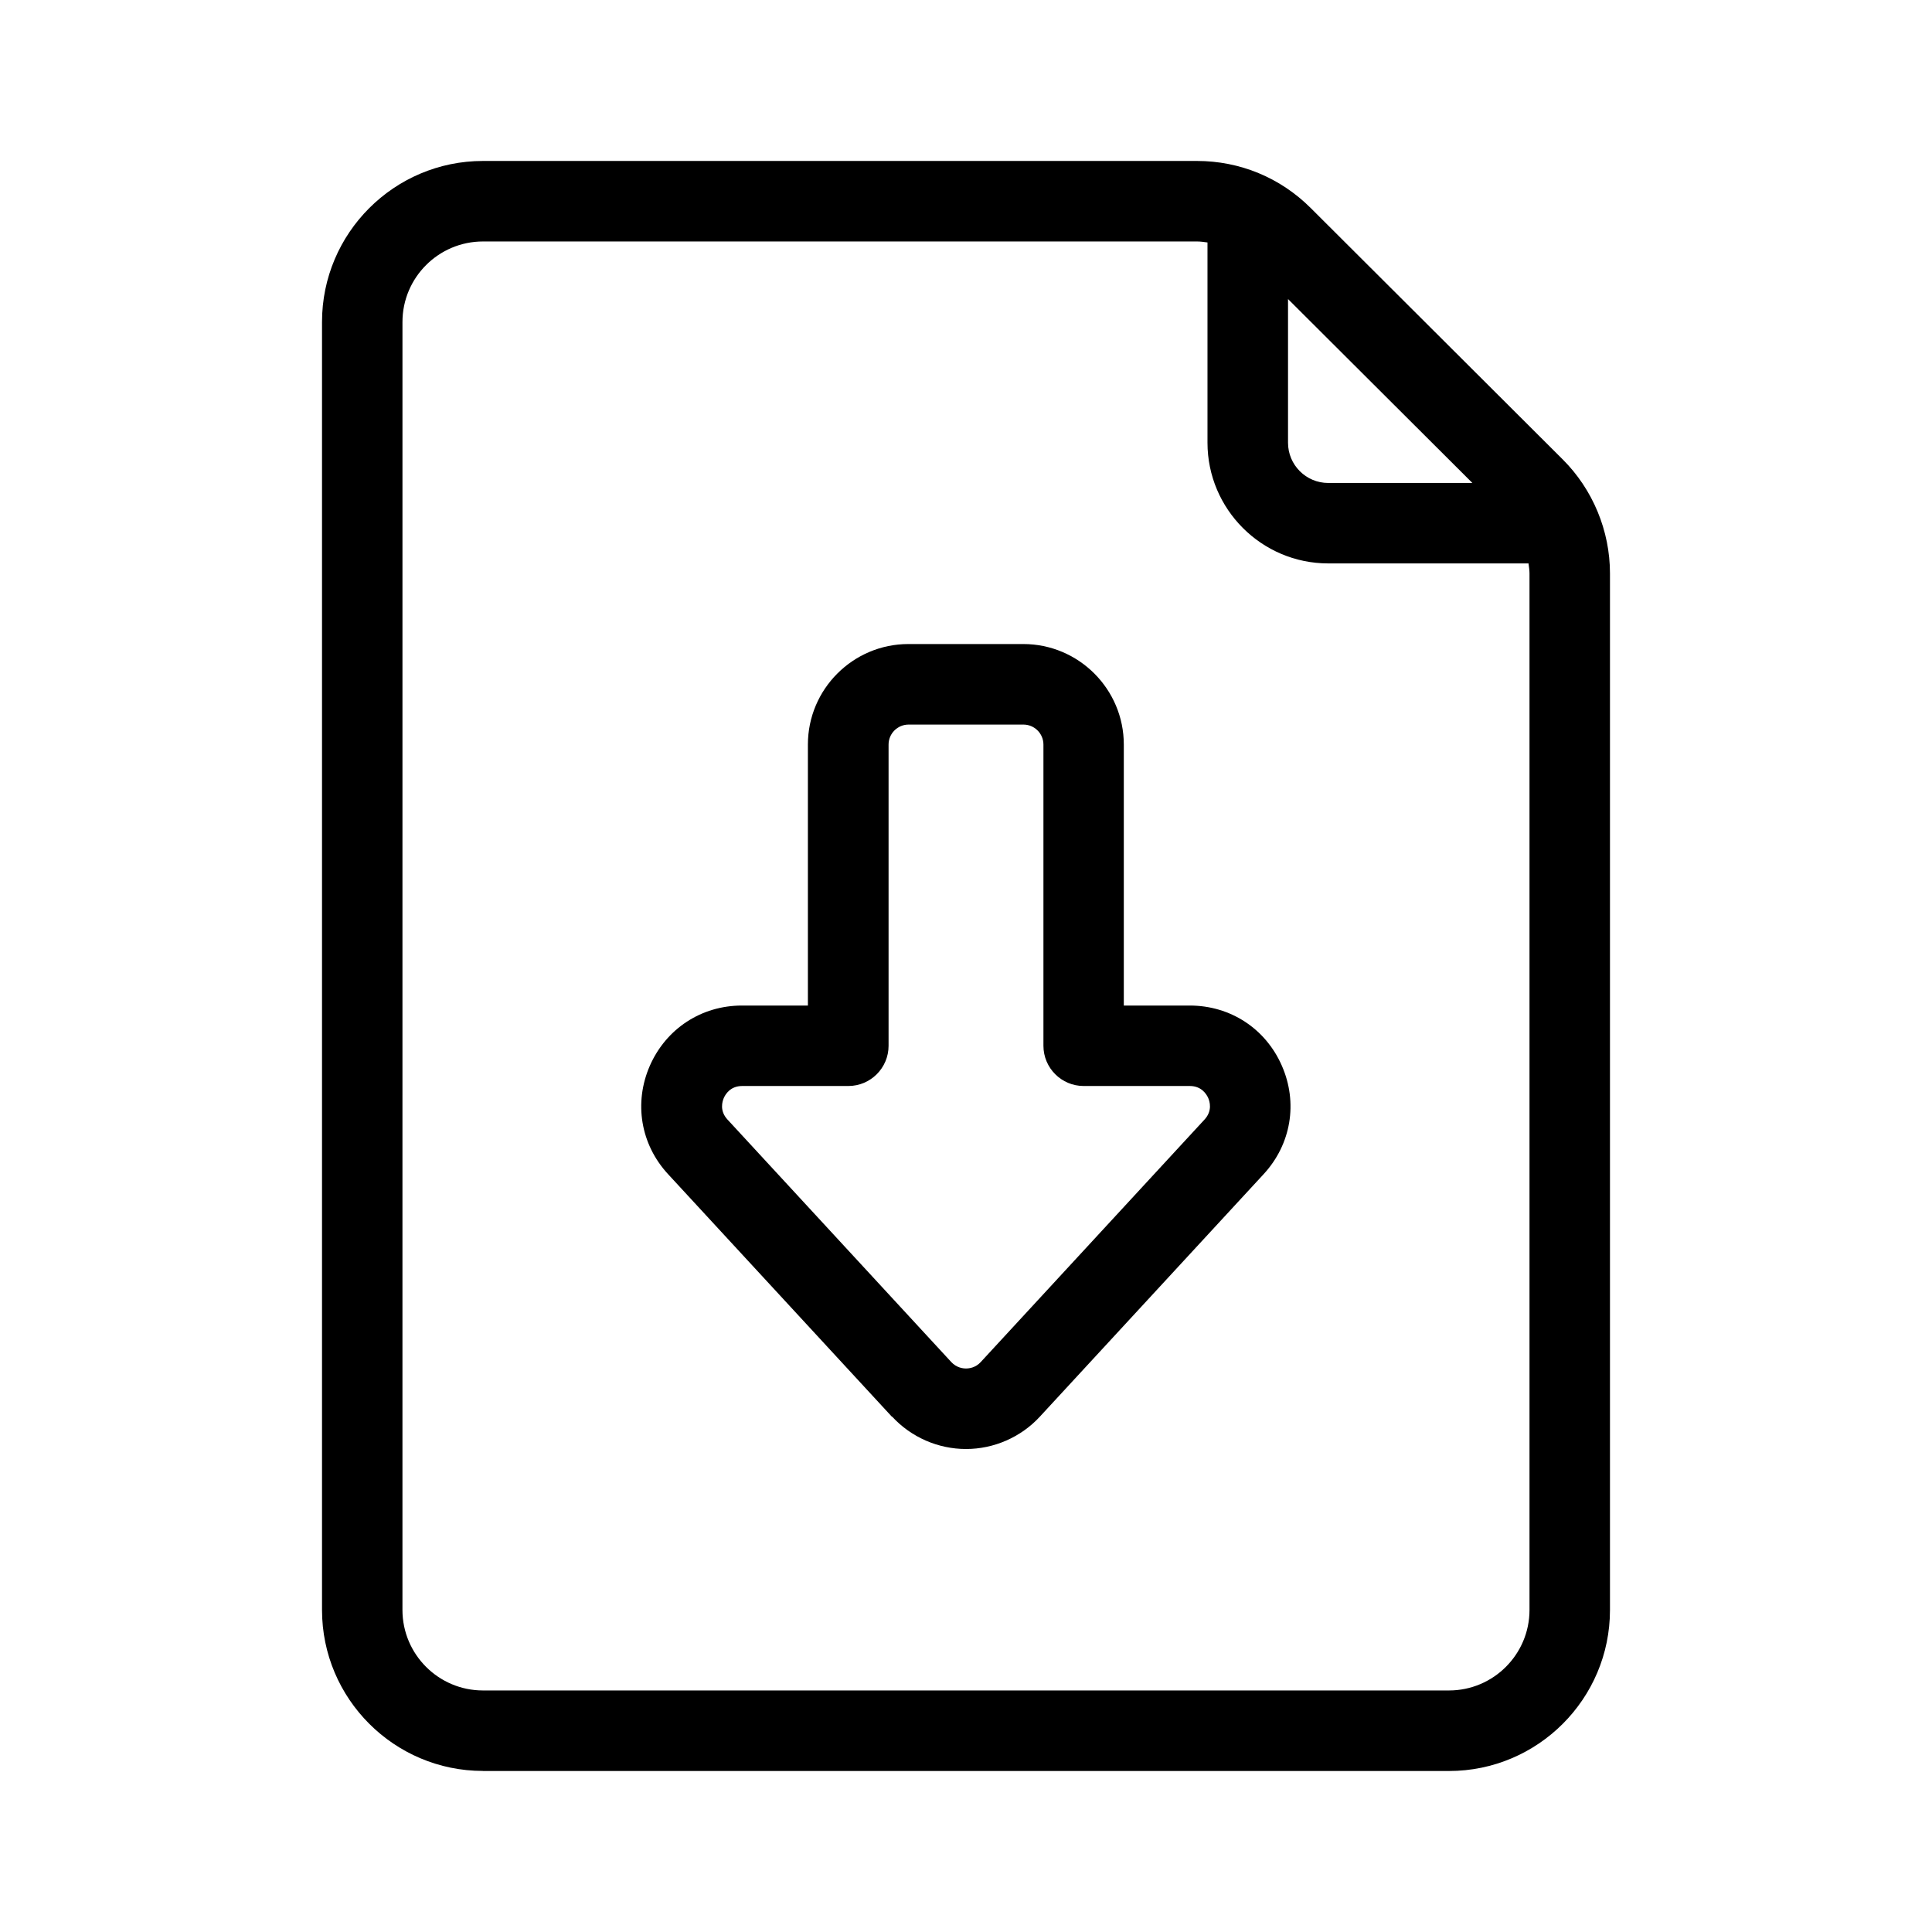
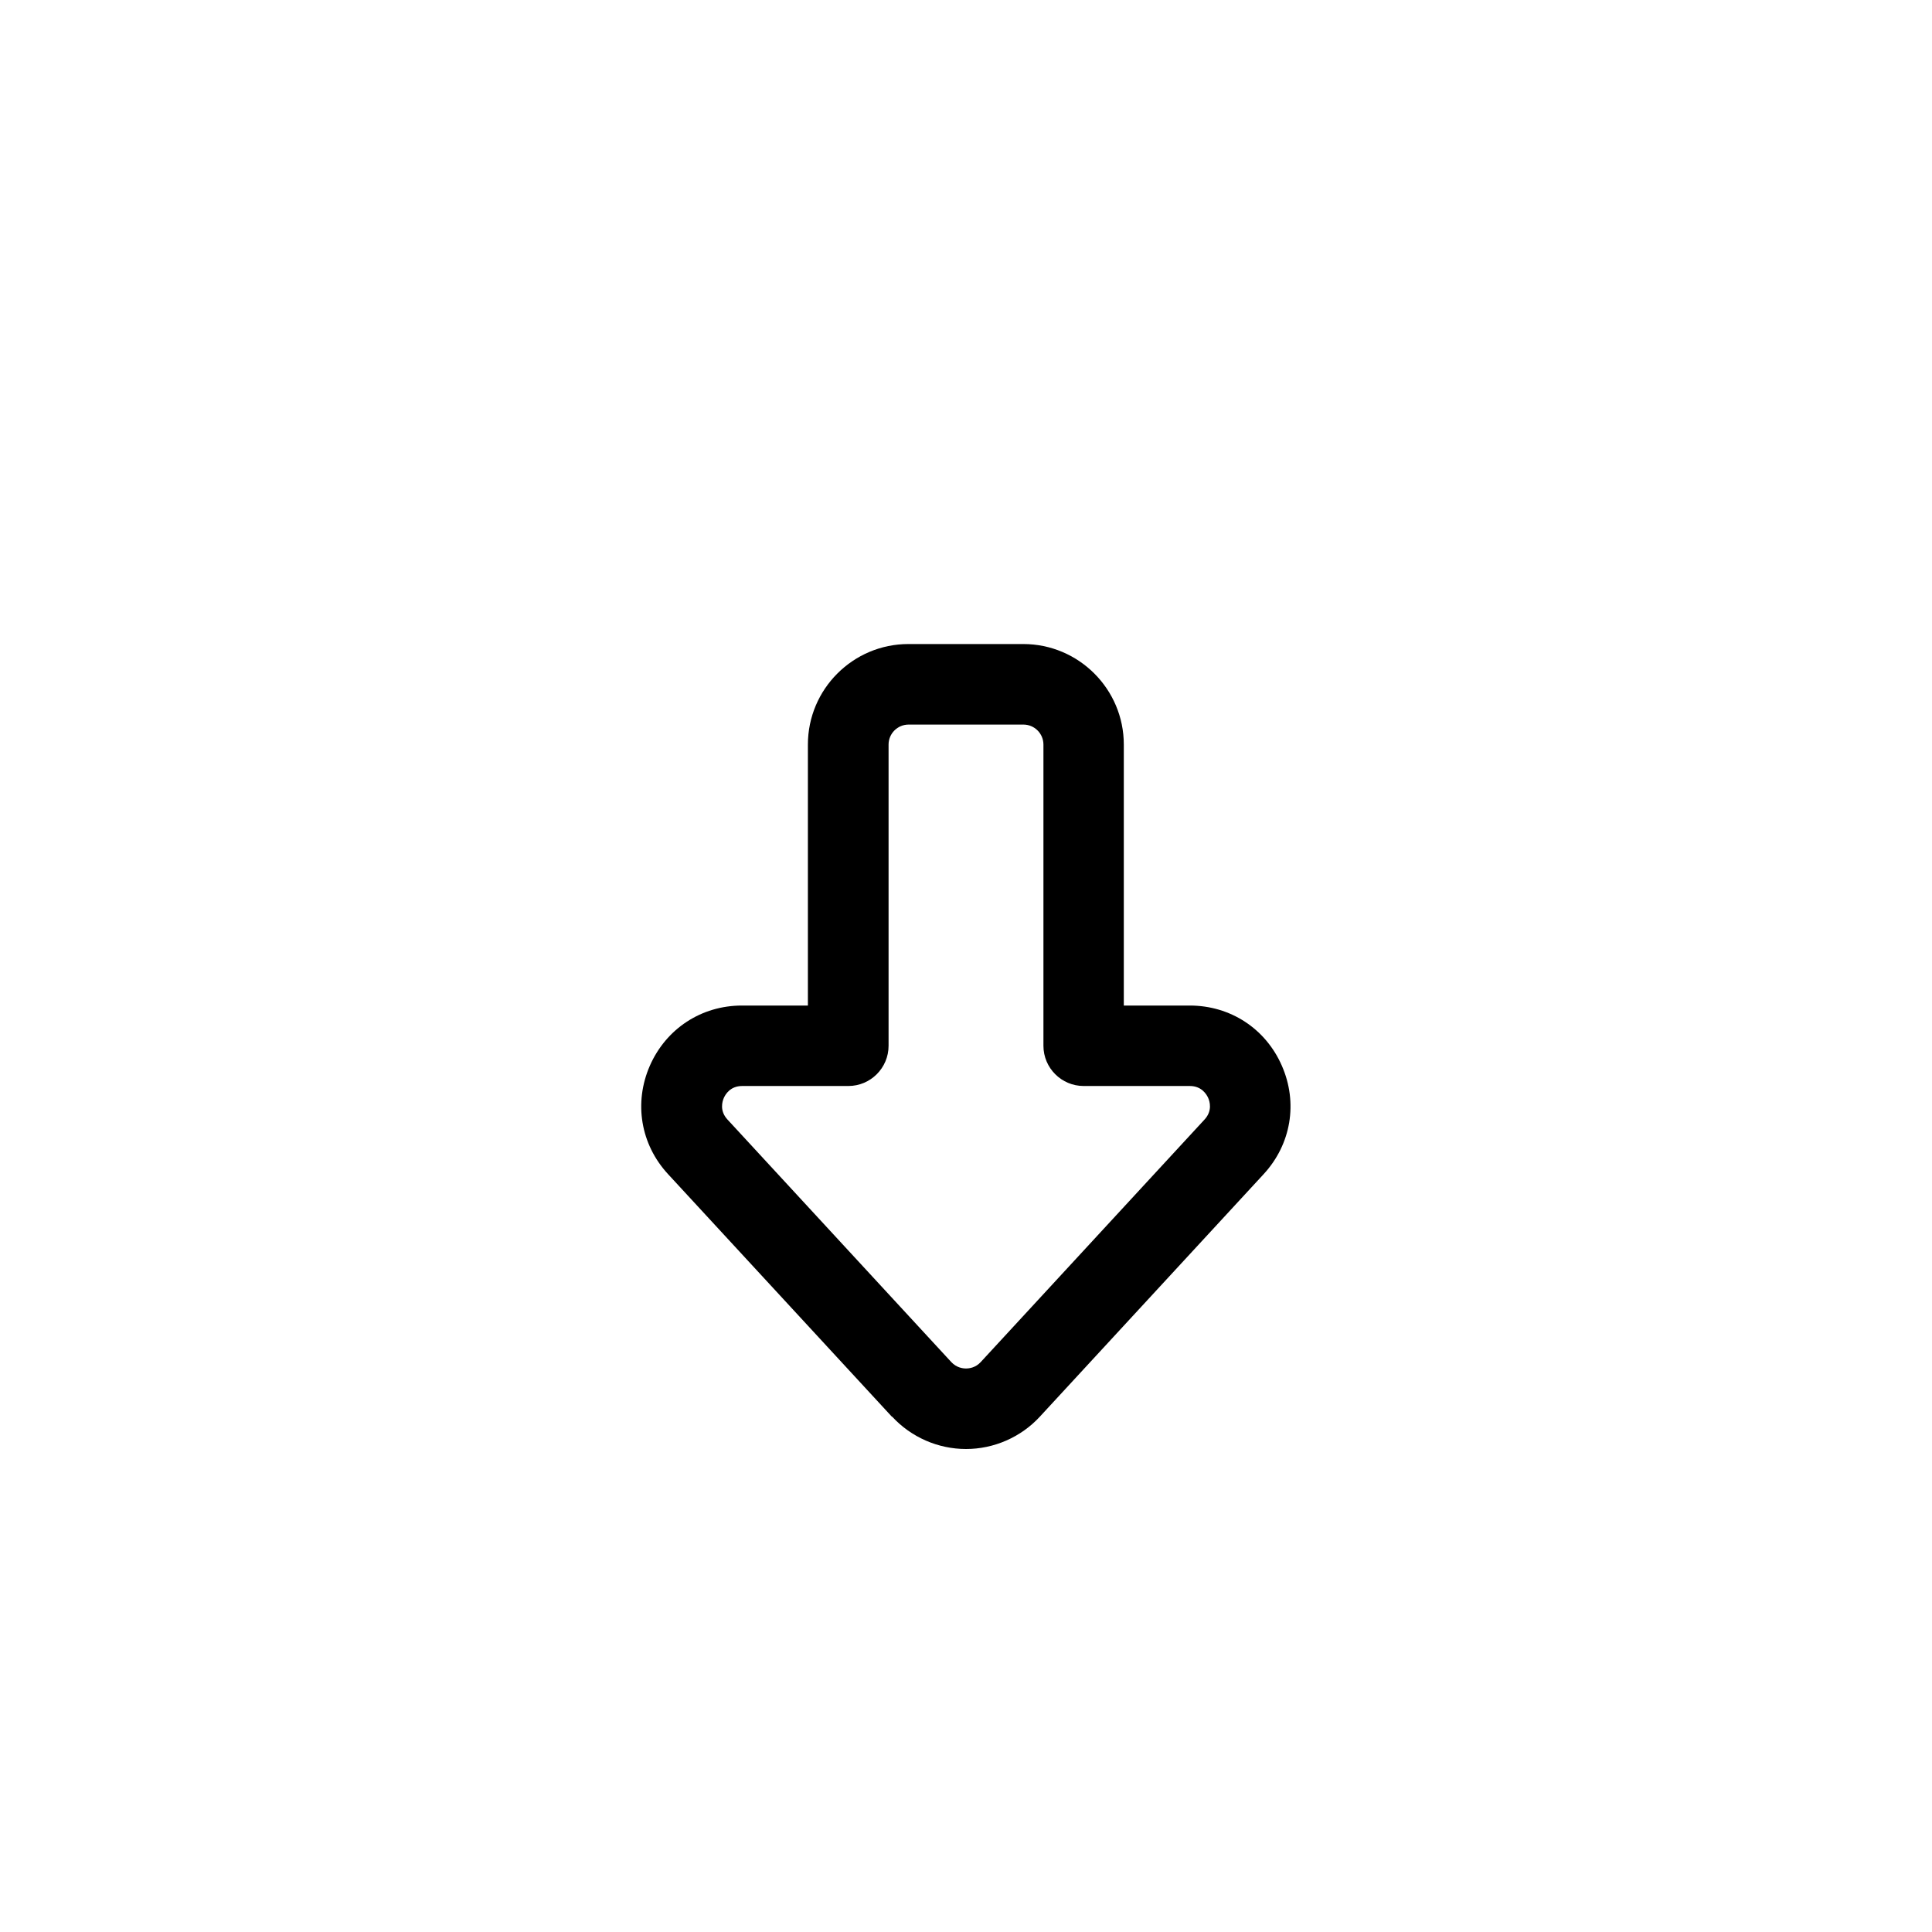
<svg xmlns="http://www.w3.org/2000/svg" width="1200pt" height="1200pt" version="1.1" viewBox="0 0 1200 1200">
  <path d="m554.16 879.94c11.766 12.75 28.5 20.062 45.844 20.062s34.078-7.312 45.844-20.062l139.03-150.66c17.062-18.516 21.422-44.297 11.297-67.359-10.078-23.062-32.016-37.359-57.188-37.359h-40.969v-162.1c0-34.406-27.984-62.438-62.438-62.438h-71.344c-34.406 0-62.438 27.984-62.438 62.438v162.1h-40.969c-25.172 0-47.062 14.344-57.188 37.359-10.078 23.062-5.766 48.891 11.297 67.359l139.03 150.66zm-104.58-198c0.984-2.203 4.031-7.406 11.391-7.406h65.953c13.781 0 24.984-11.203 24.984-24.984v-187.08c0-6.844 5.578-12.422 12.422-12.422h71.344c6.844 0 12.422 5.578 12.422 12.422v187.08c0 13.781 11.203 24.984 24.984 24.984h65.953c7.312 0 10.406 5.203 11.391 7.406s2.719 8.016-2.25 13.406l-139.03 150.66c-3.188 3.469-7.078 3.984-9.141 3.984-2.016 0-5.906-0.516-9.141-3.984l-139.03-150.66c-4.969-5.391-3.234-11.156-2.25-13.406z" />
-   <path d="m300 1100h600c55.172 0 99.984-44.859 99.984-99.984v-643.92c0-26.391-10.688-52.172-29.391-70.781l-156.52-156.14c-18.891-18.844-43.969-29.203-70.641-29.203h-443.44c-55.172 0-99.984 44.859-99.984 99.984v800.02c0 55.172 44.859 99.984 99.984 99.984zm614.53-800.02h-89.531c-13.781 0-24.984-11.203-24.984-24.984v-89.25zm-664.55-99.984c0-27.562 22.406-50.016 50.016-50.016h443.48c2.203 0 4.359 0.328 6.516 0.609v124.36c0 41.344 33.656 75 75 75h124.4c0.234 2.016 0.609 4.031 0.609 6.141v643.87c0 27.562-22.406 50.016-50.016 50.016h-600c-27.562 0-50.016-22.406-50.016-50.016z" />
</svg>